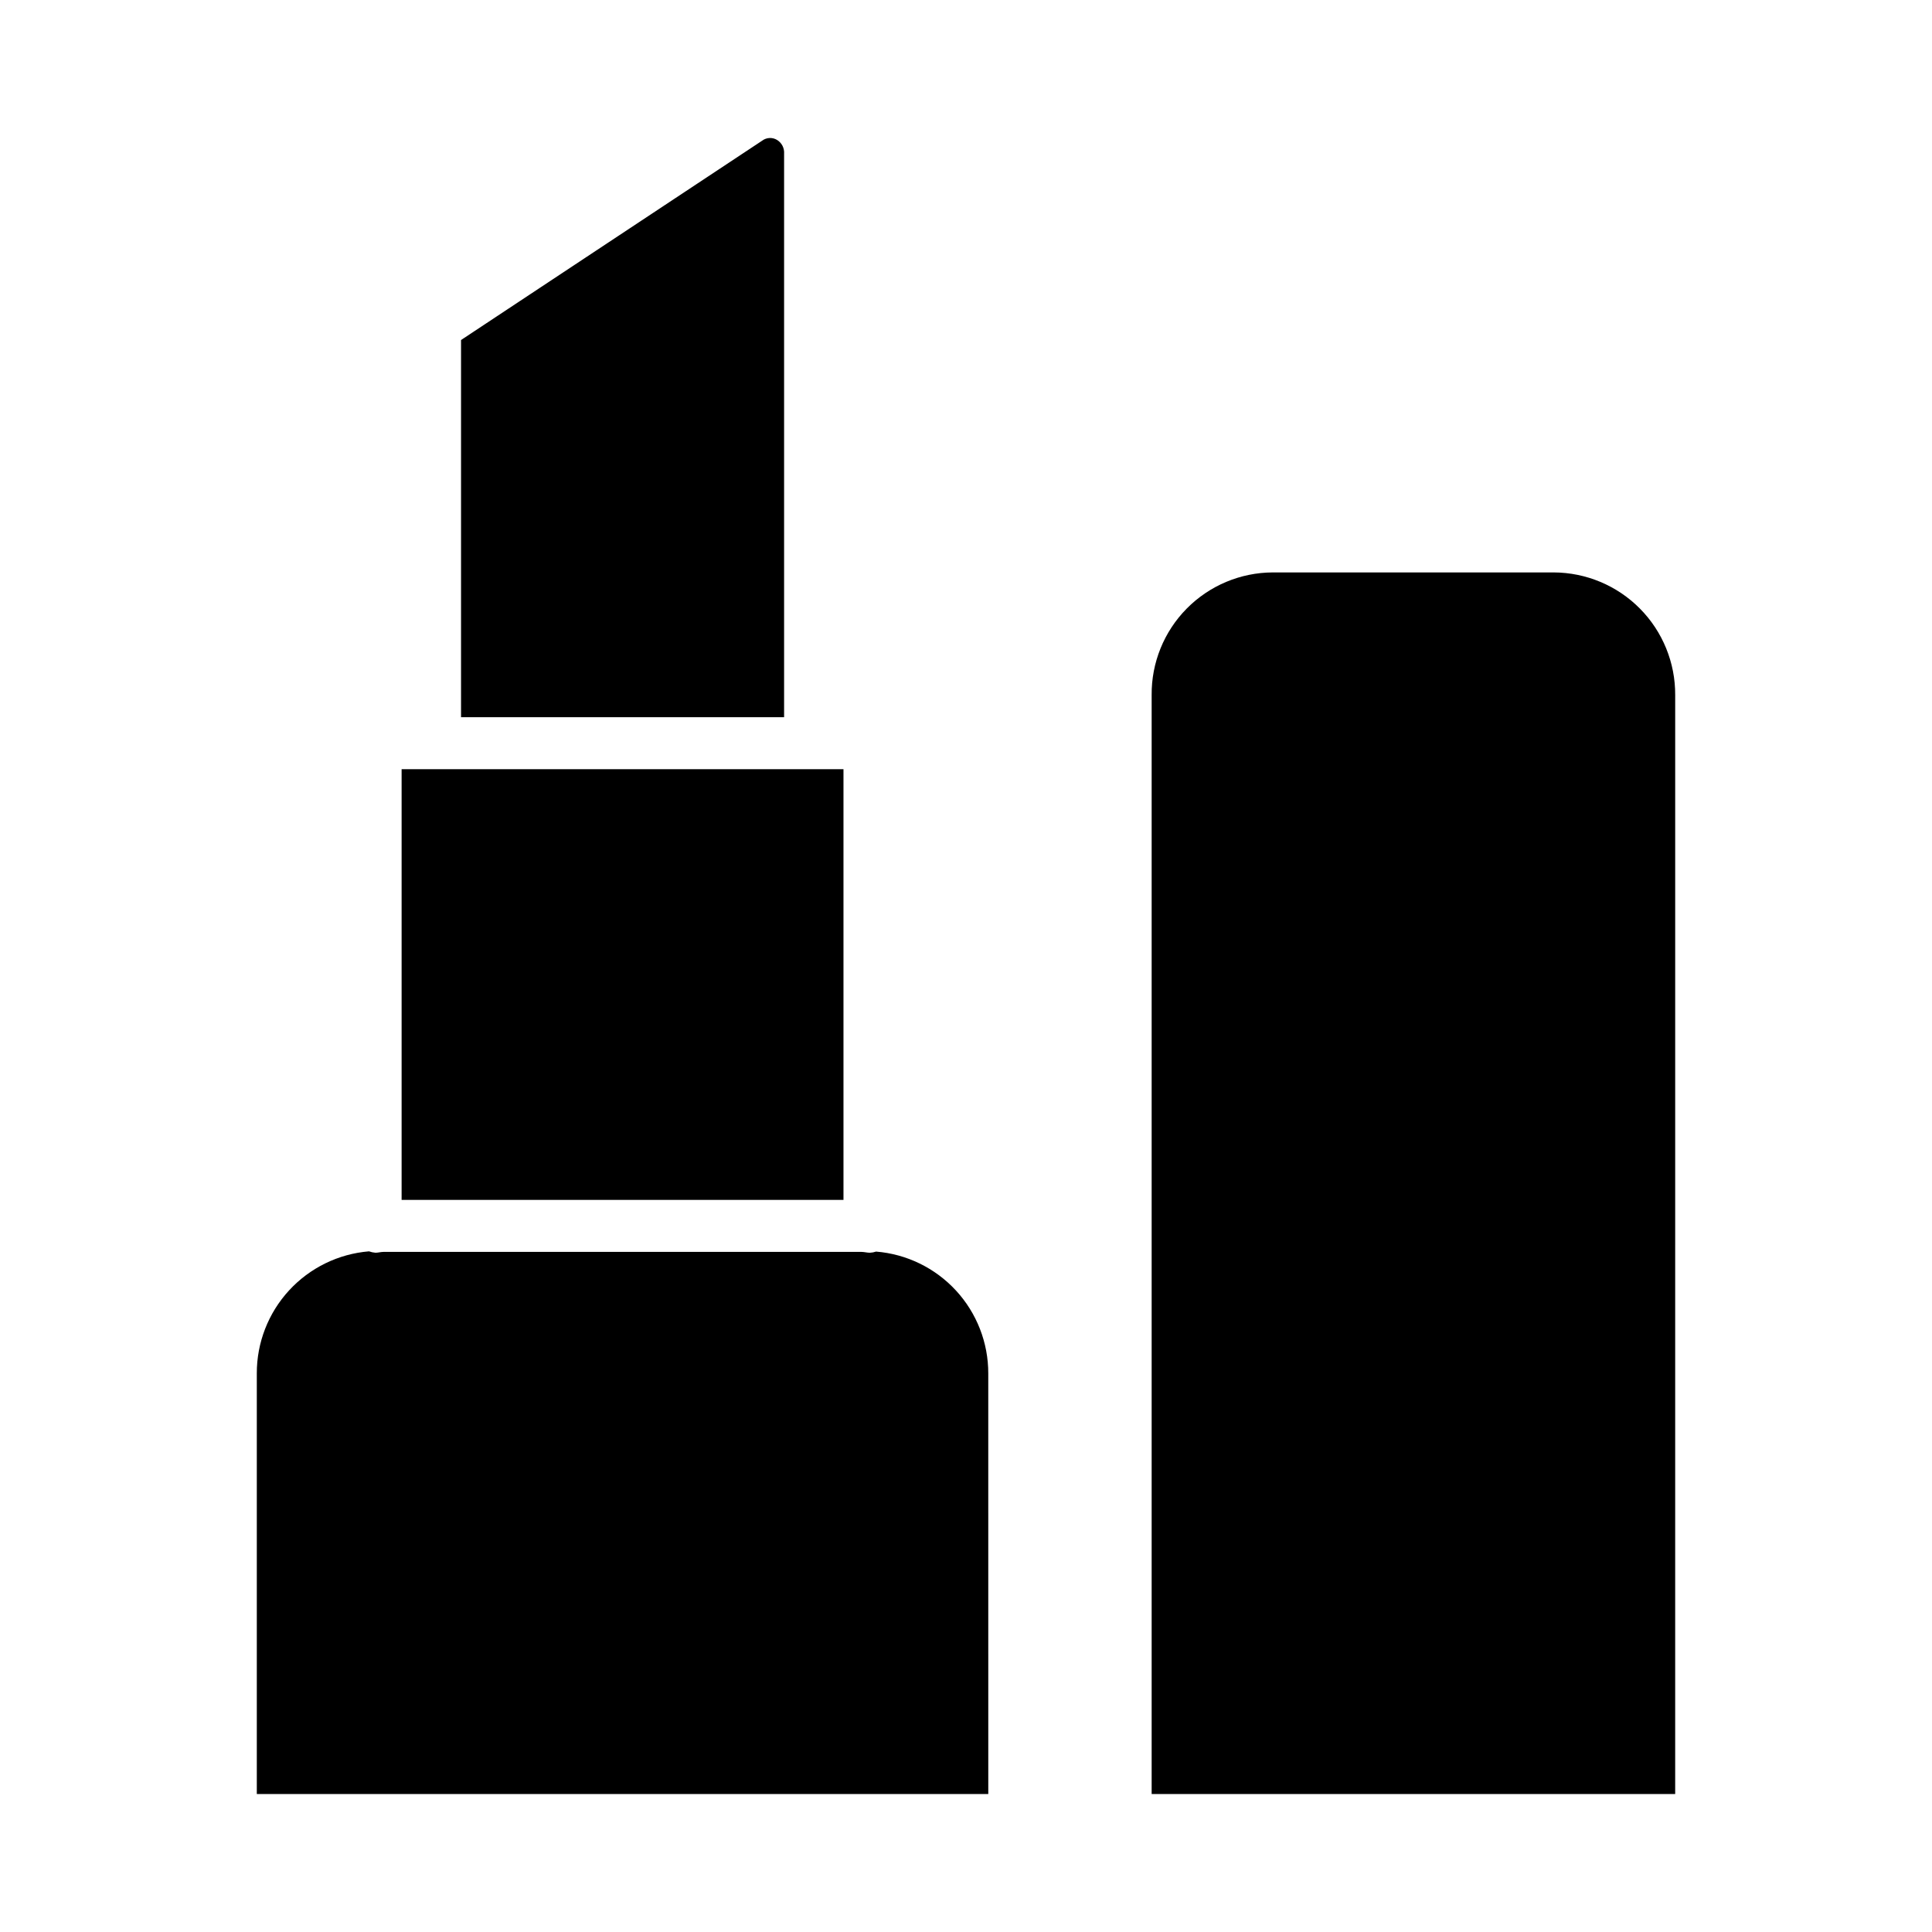
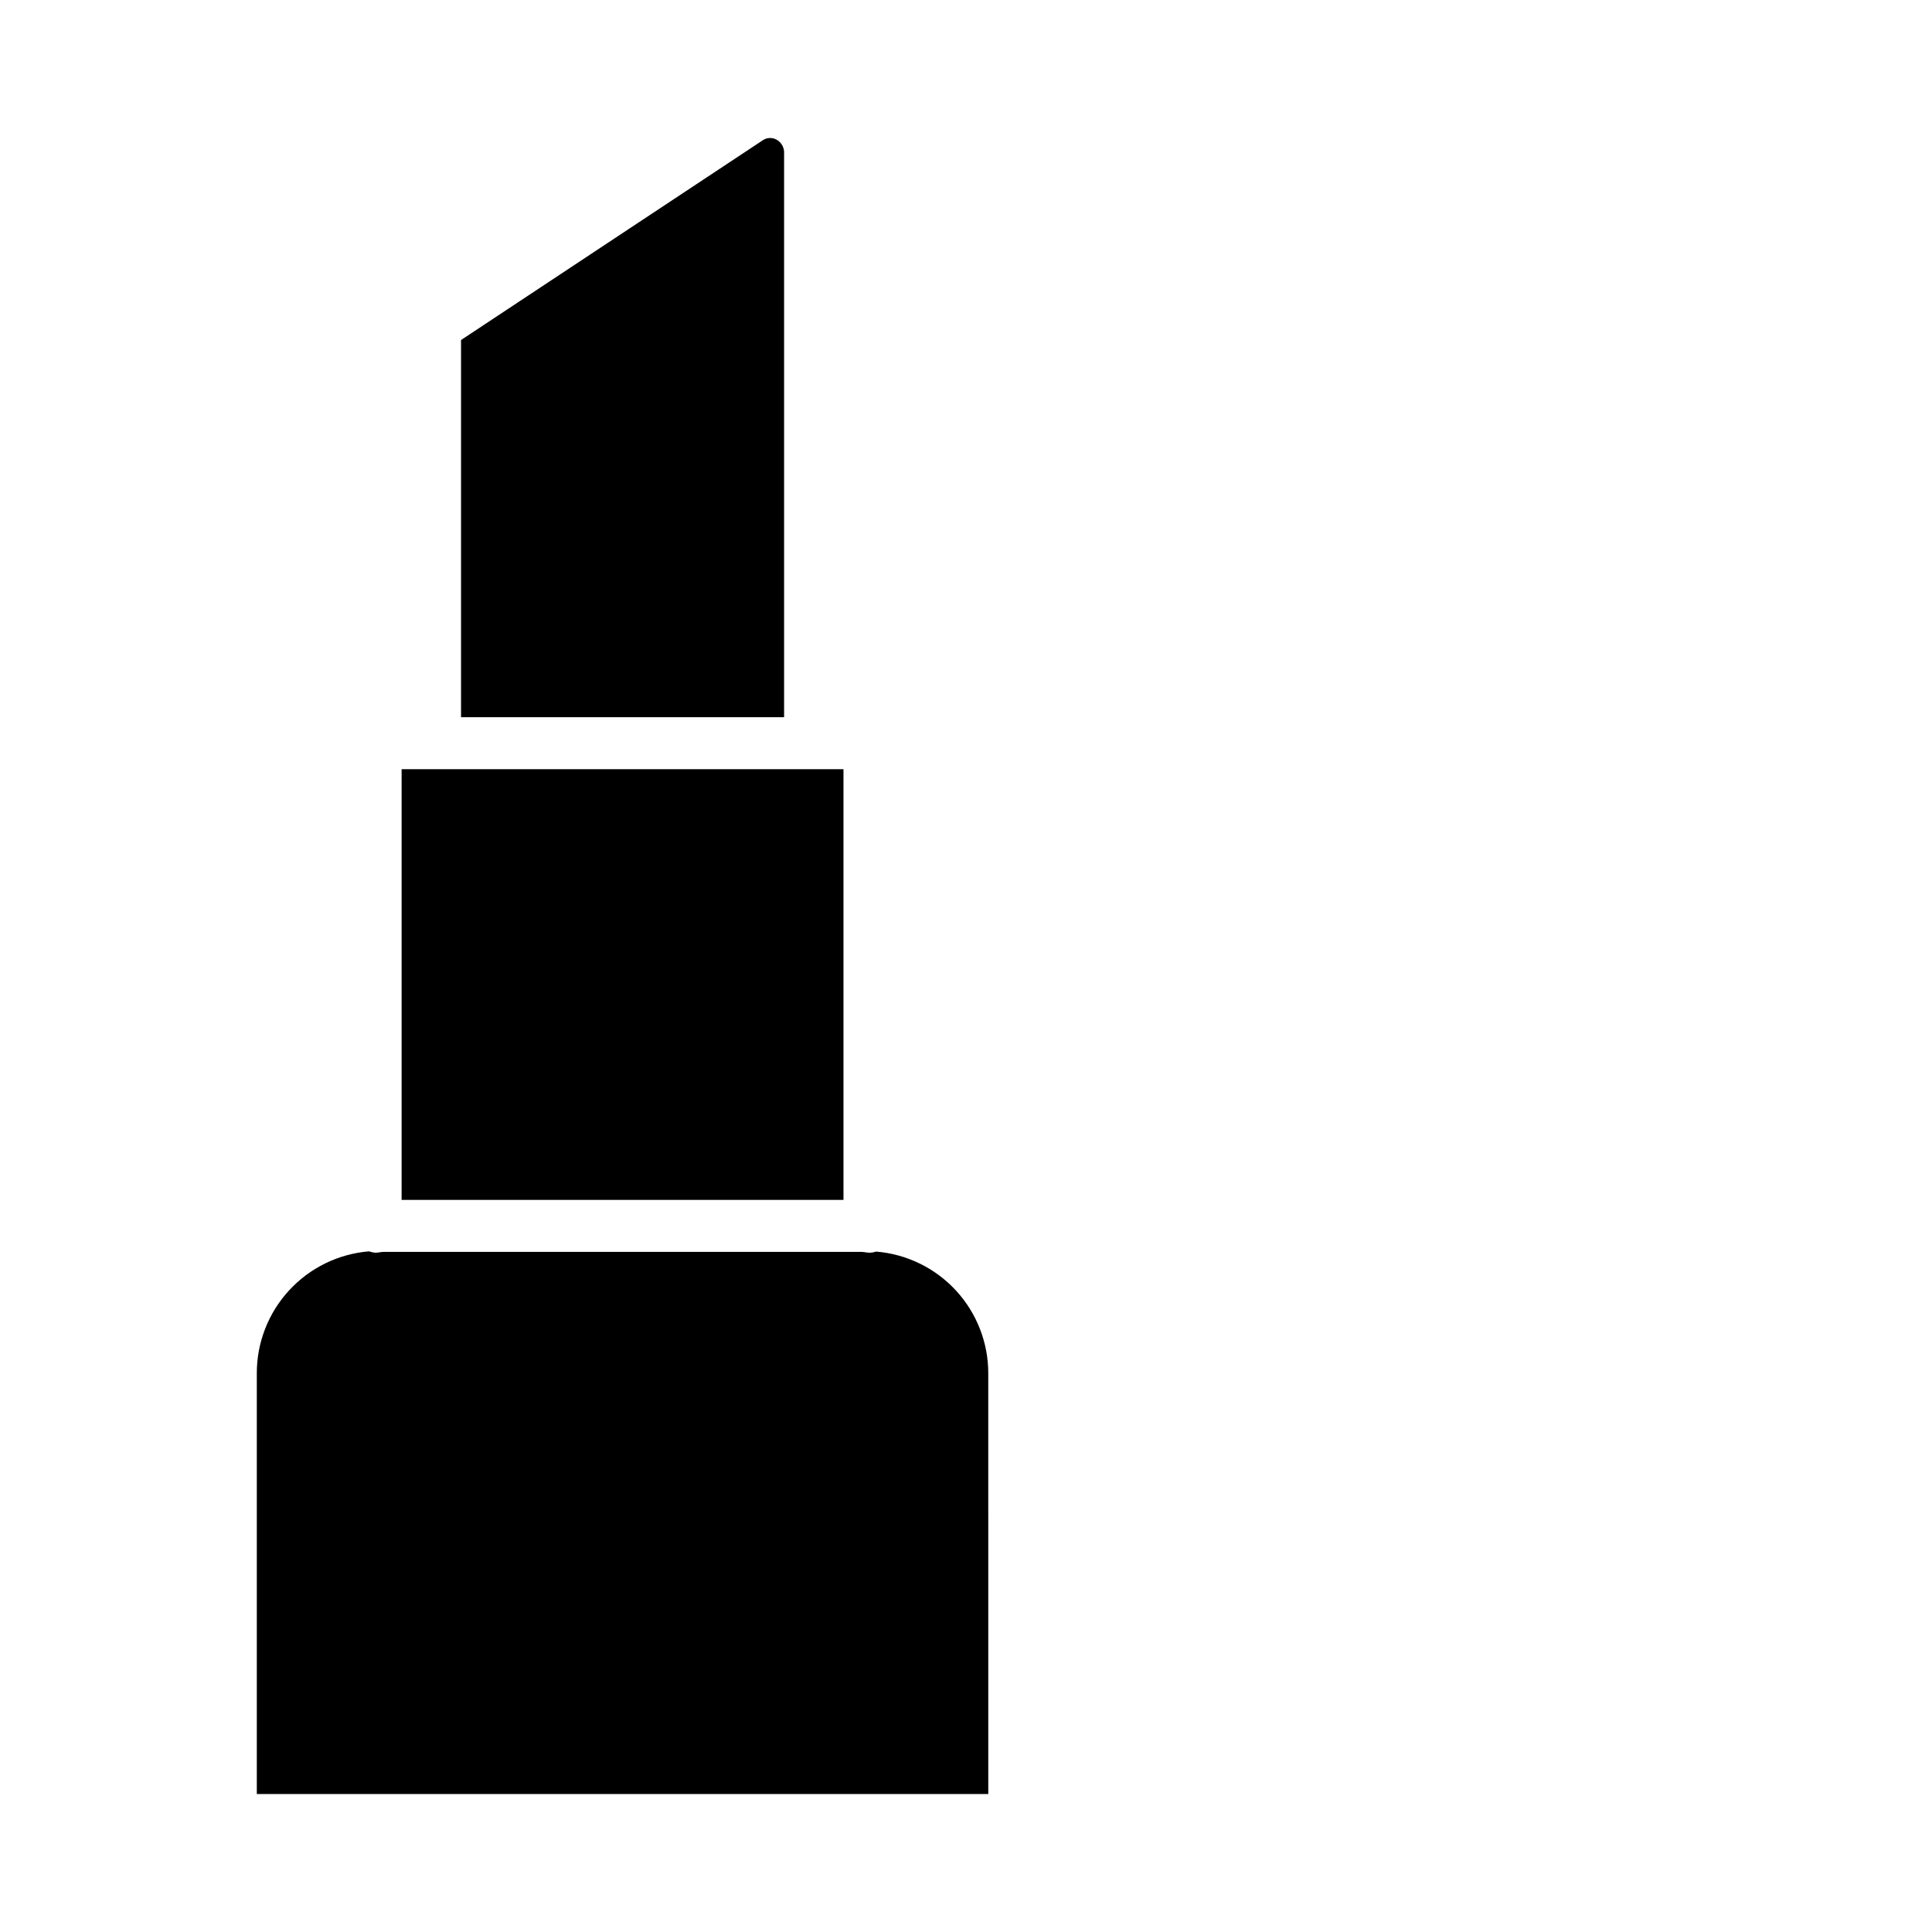
<svg xmlns="http://www.w3.org/2000/svg" fill="#000000" width="800px" height="800px" version="1.1" viewBox="144 144 512 512">
  <g>
-     <path d="m587.94 619.43h-138.74v-291.22c-0.078-8.574 3.266-16.824 9.289-22.926 6.027-6.102 14.234-9.555 22.809-9.586h74.438-0.004c8.586 0.027 16.809 3.473 22.852 9.574 6.043 6.098 9.41 14.352 9.359 22.938z" />
    <path d="m266.18 234.11 79.809-52.836c1.148-0.863 2.707-0.938 3.938-0.191 1.254 0.77 1.977 2.176 1.867 3.648v149.34h-85.613zm101.35 113.74v114.14h-117.1v-114.14zm38.375 271.59-193.85-0.004v-111.46c-0.02-8.145 3.031-15.996 8.539-21.992 5.512-5.996 13.078-9.695 21.191-10.367 0.551 0.199 1.121 0.324 1.703 0.371 0.758 0 1.418-0.219 2.098-0.219h126.77c0.68 0 1.406 0.219 2.164 0.219 0.559-0.023 1.113-0.125 1.645-0.305 8.109 0.656 15.672 4.344 21.184 10.328 5.512 5.984 8.566 13.828 8.551 21.965z" />
  </g>
</svg>